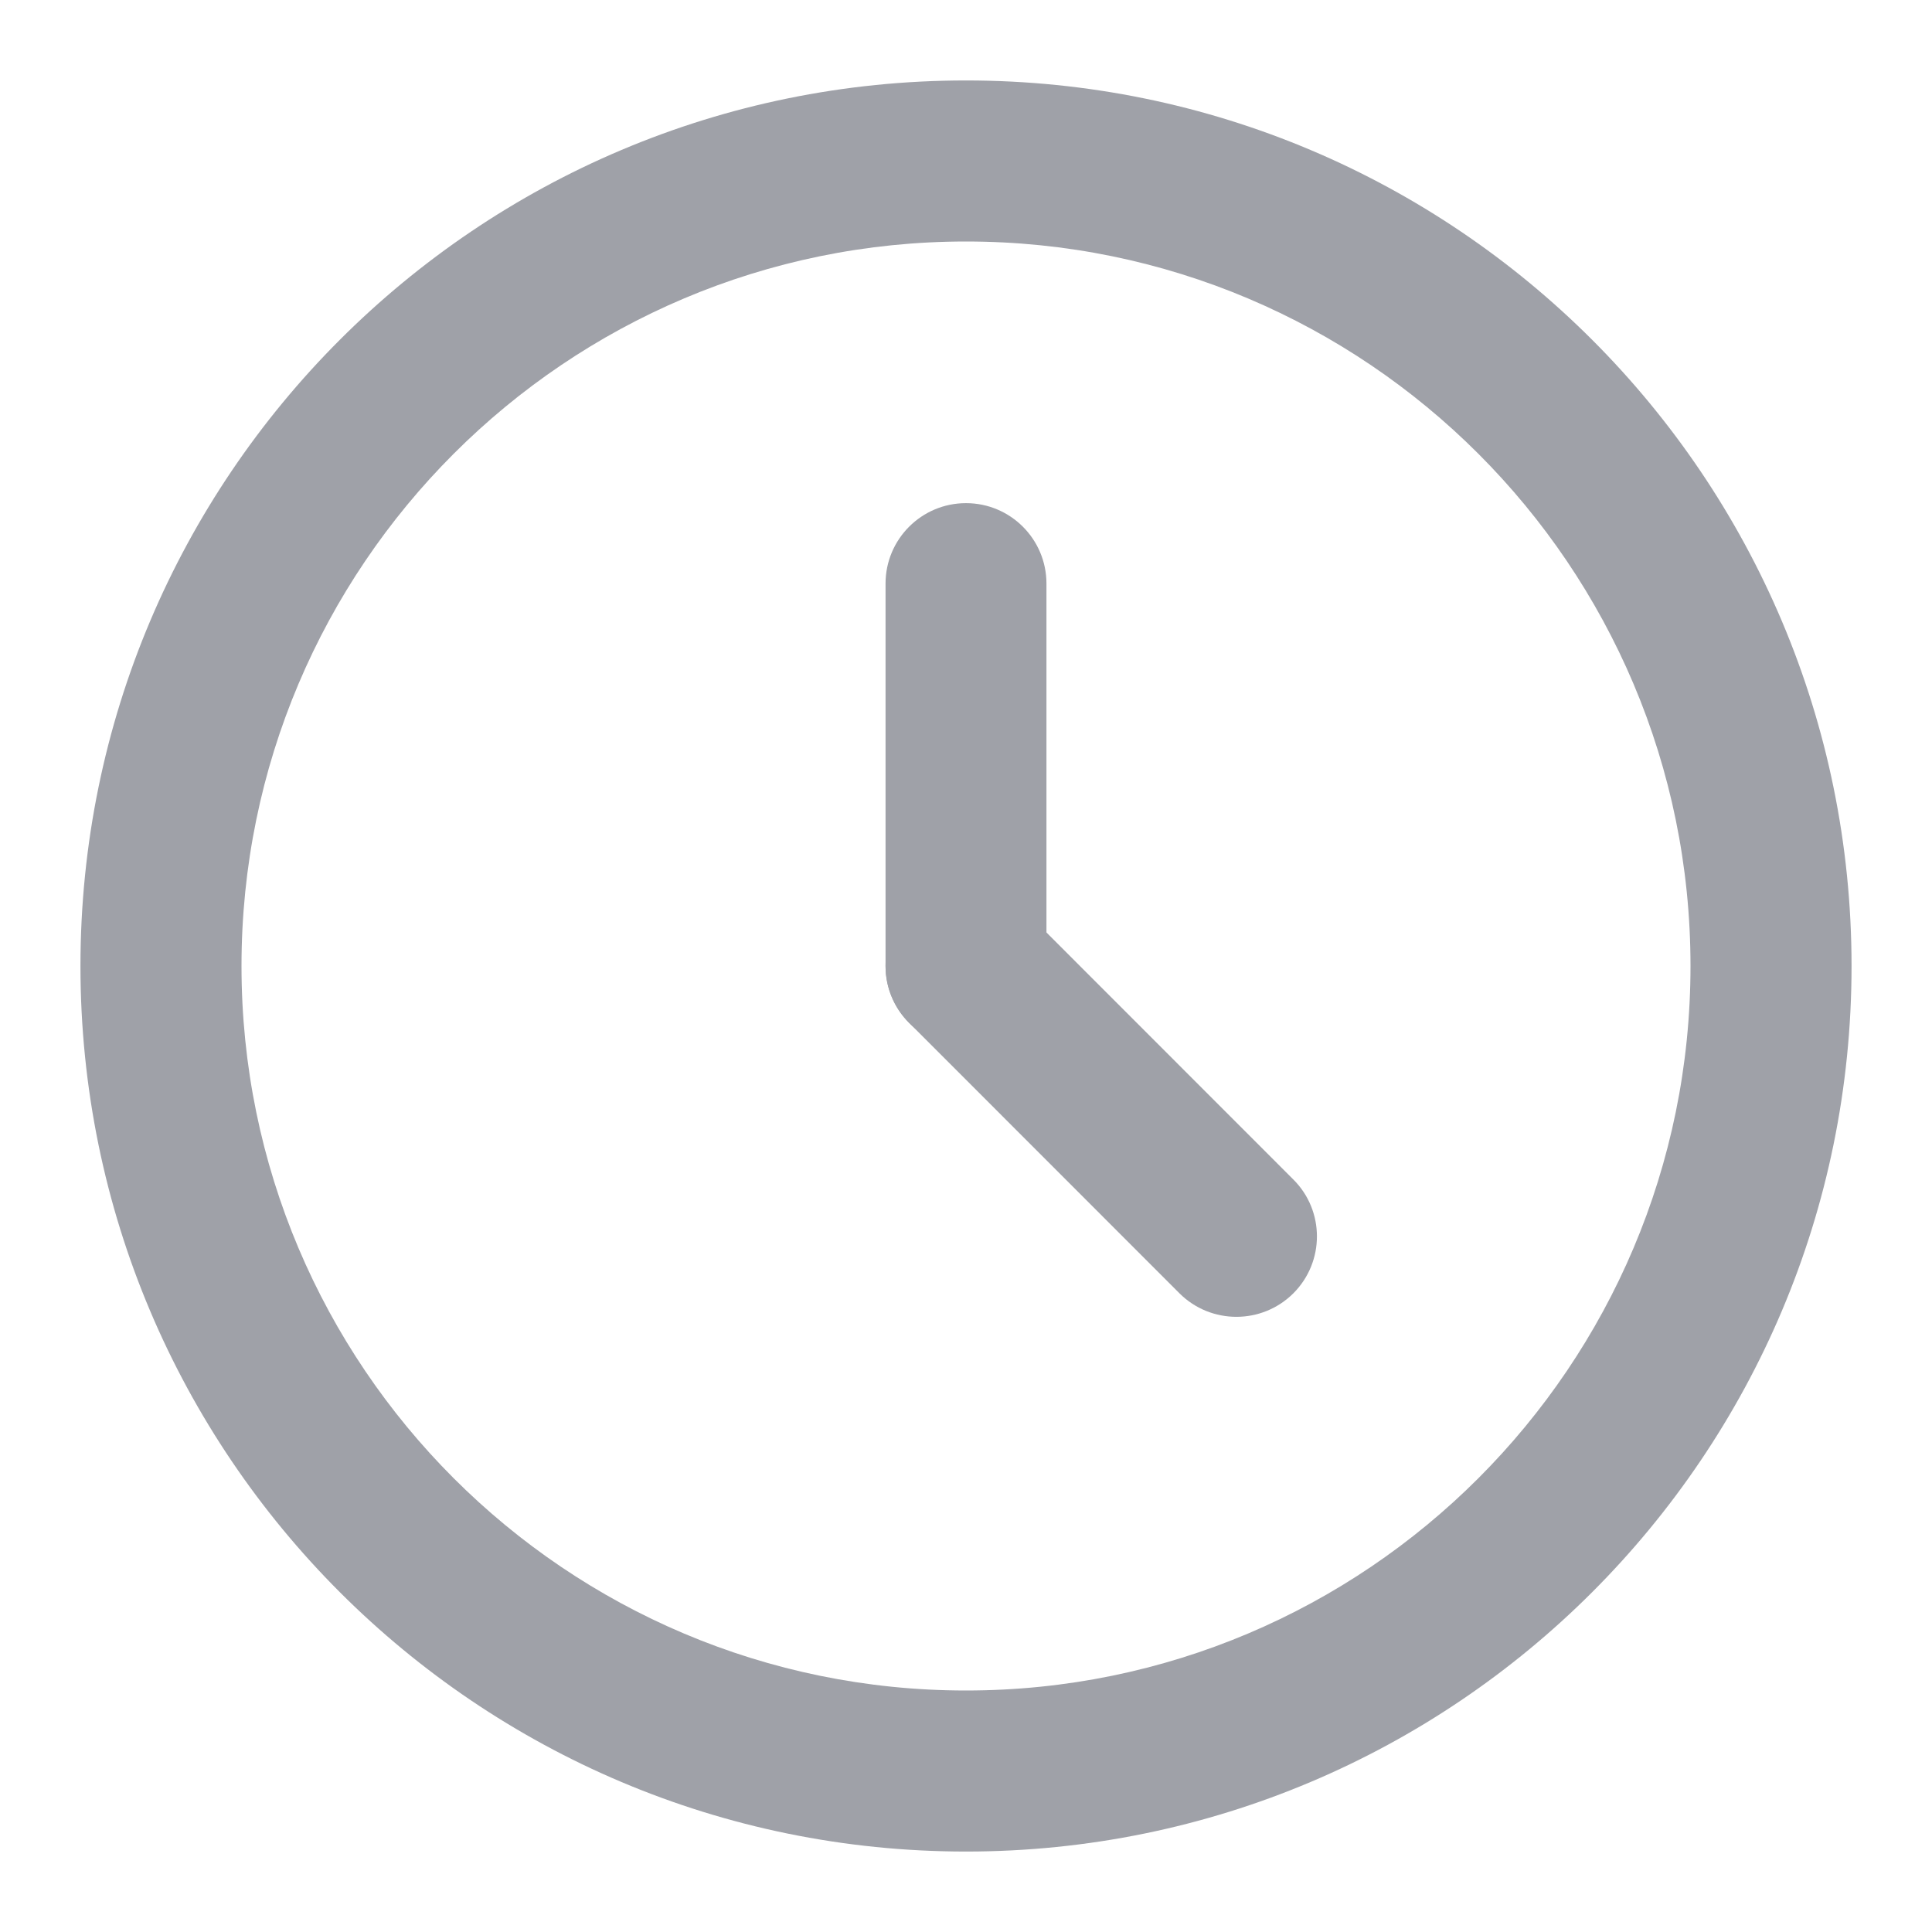
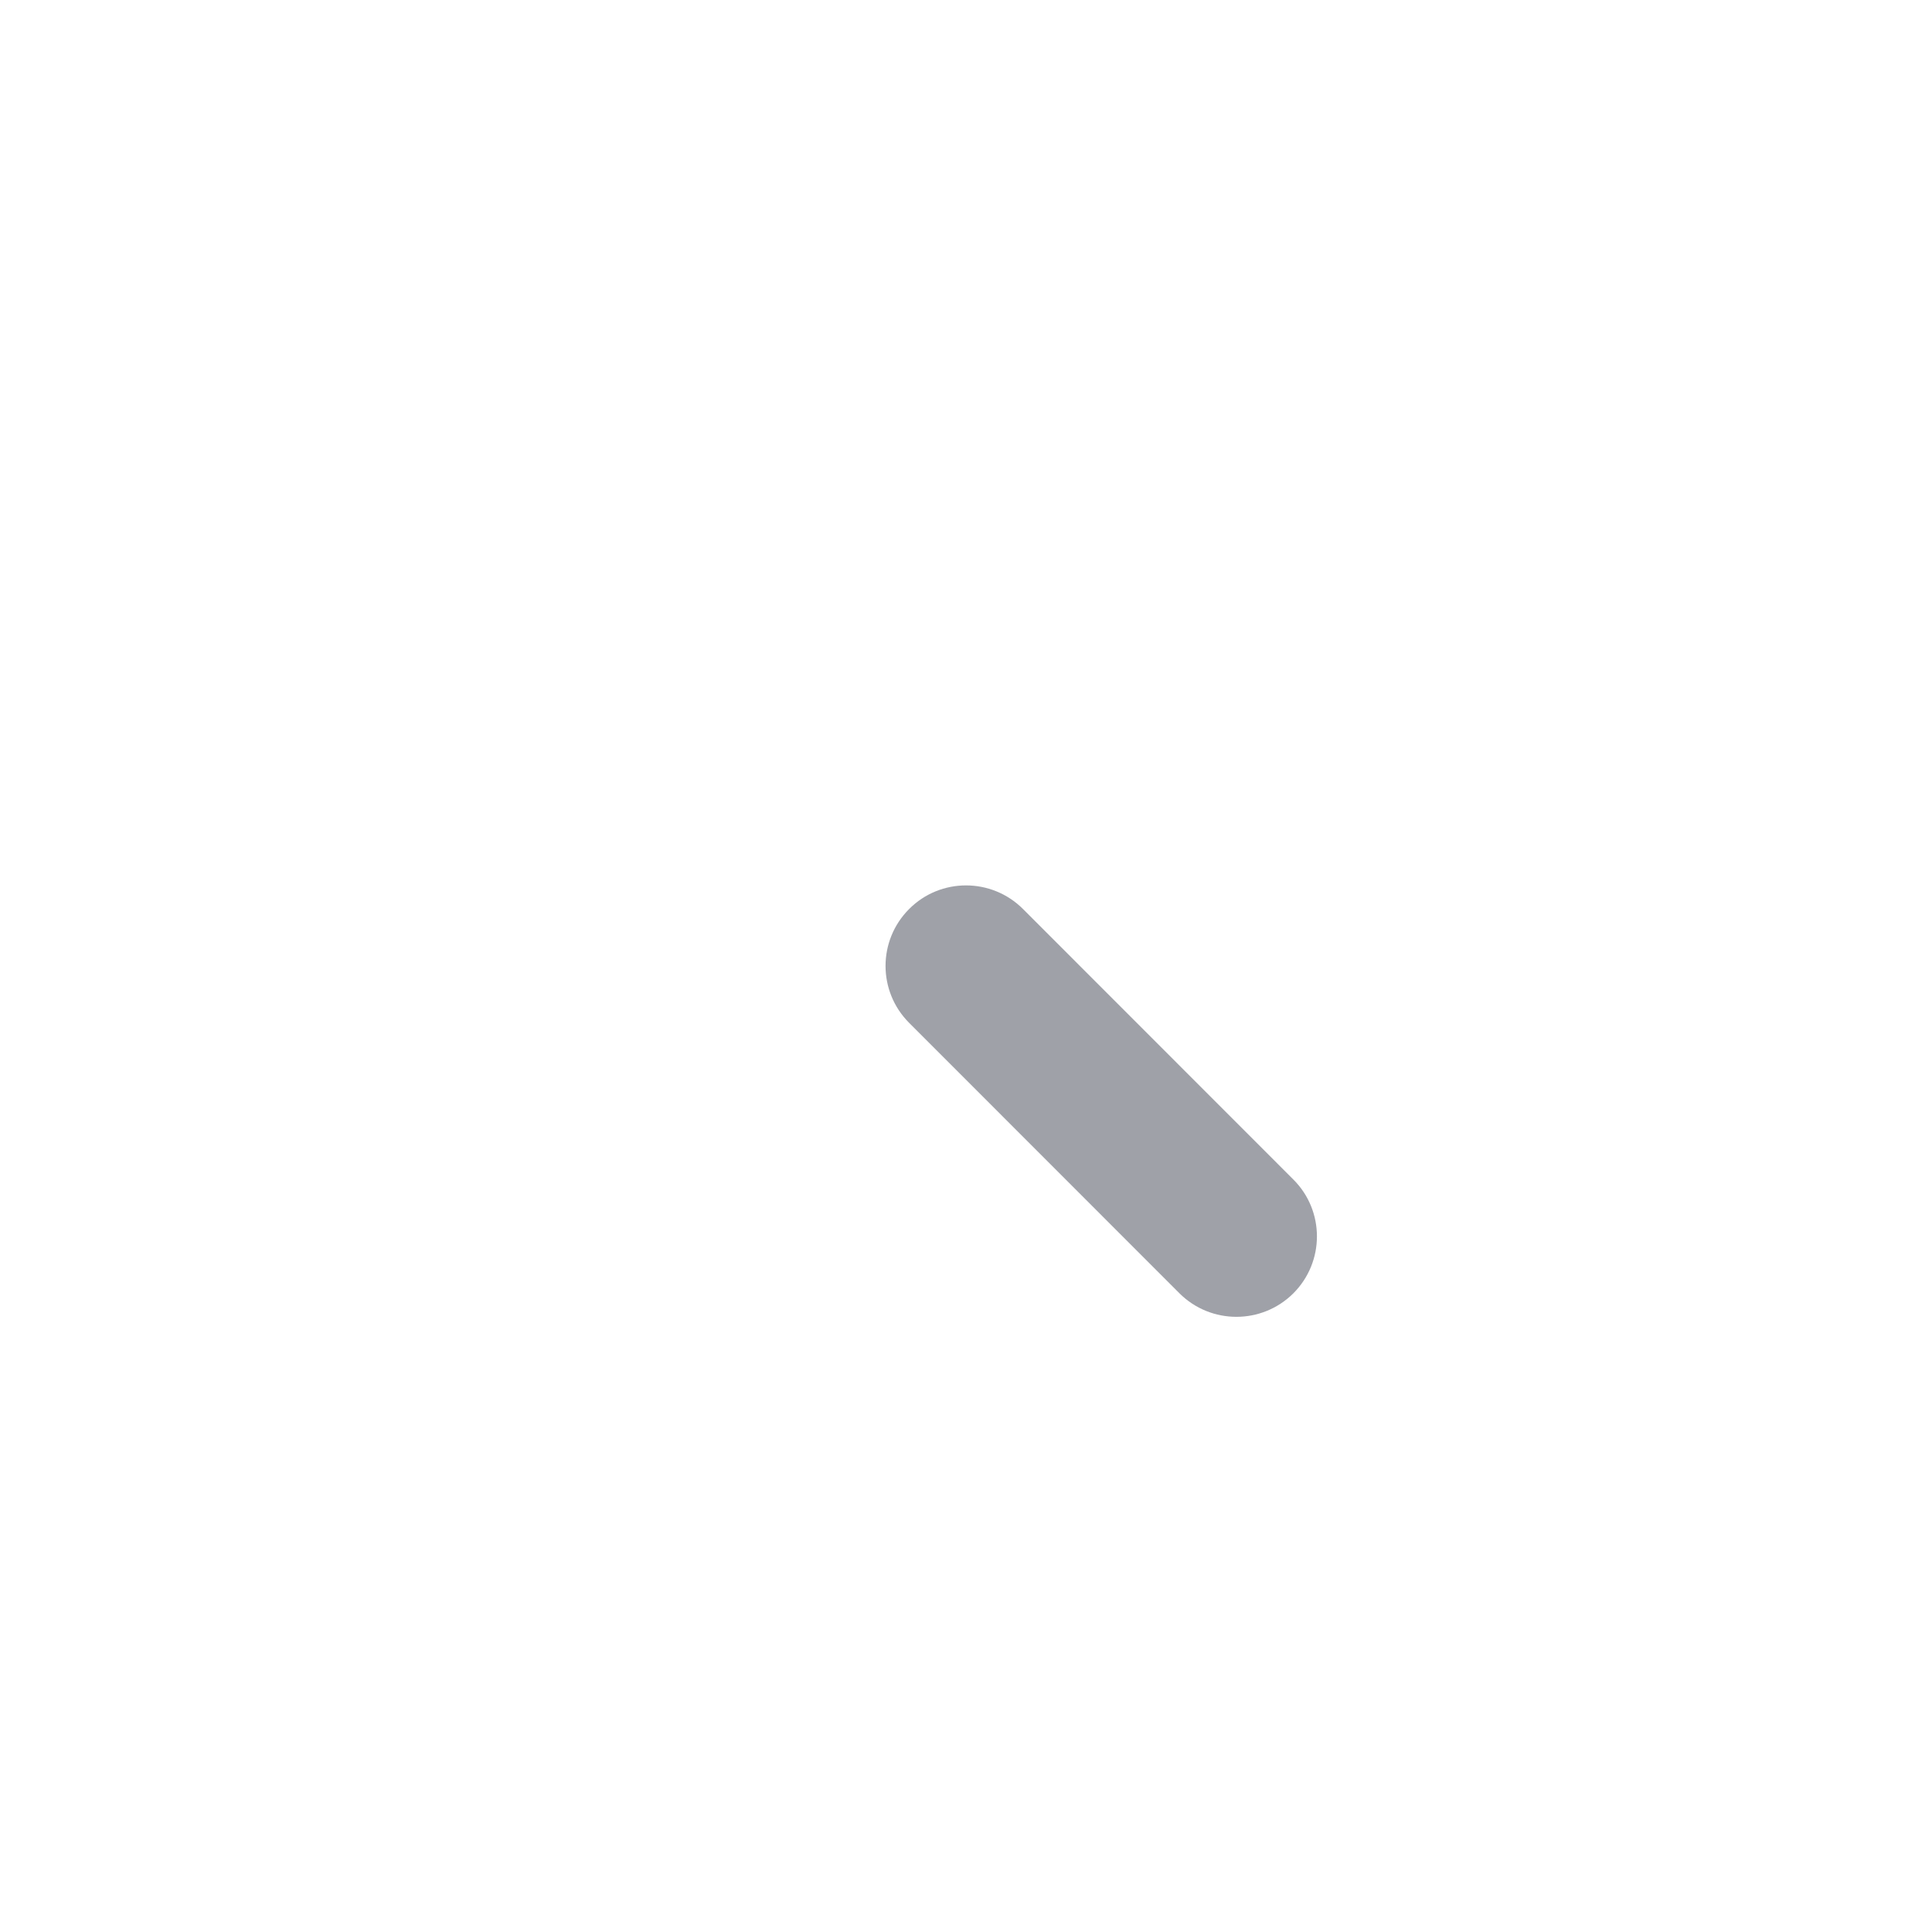
<svg xmlns="http://www.w3.org/2000/svg" width="14" height="14" viewBox="0 0 14 14" fill="none">
  <g clip-path="url(#clip0_4069_485)">
-     <path fill-rule="evenodd" clip-rule="evenodd" d="M7 12.25C9.9 12.25 12.25 9.899 12.25 7C12.25 4.101 9.9 1.75 7 1.75C4.101 1.75 1.75 4.101 1.75 7C1.75 9.899 4.101 12.25 7 12.25ZM7 13.417C10.544 13.417 13.417 10.544 13.417 7C13.417 3.456 10.544 0.583 7 0.583C3.456 0.583 0.583 3.456 0.583 7C0.583 10.544 3.456 13.417 7 13.417Z" fill="#9FA1A8" />
-     <path fill-rule="evenodd" clip-rule="evenodd" d="M7 3.646C7.322 3.646 7.583 3.907 7.583 4.229L7.583 7C7.583 7.322 7.322 7.583 7 7.583C6.678 7.583 6.417 7.322 6.417 7L6.417 4.229C6.417 3.907 6.678 3.646 7 3.646Z" fill="#9FA1A8" />
    <path fill-rule="evenodd" clip-rule="evenodd" d="M9.372 9.372C9.144 9.599 8.775 9.599 8.547 9.372L6.588 7.412C6.36 7.184 6.36 6.815 6.588 6.587C6.815 6.359 7.185 6.359 7.413 6.587L9.372 8.547C9.6 8.774 9.6 9.144 9.372 9.372Z" fill="#9FA1A8" />
  </g>
  <defs>
    <clipPath id="clip0_4069_485">
      <rect width="14" height="14" fill="white" />
    </clipPath>
  </defs>
</svg>